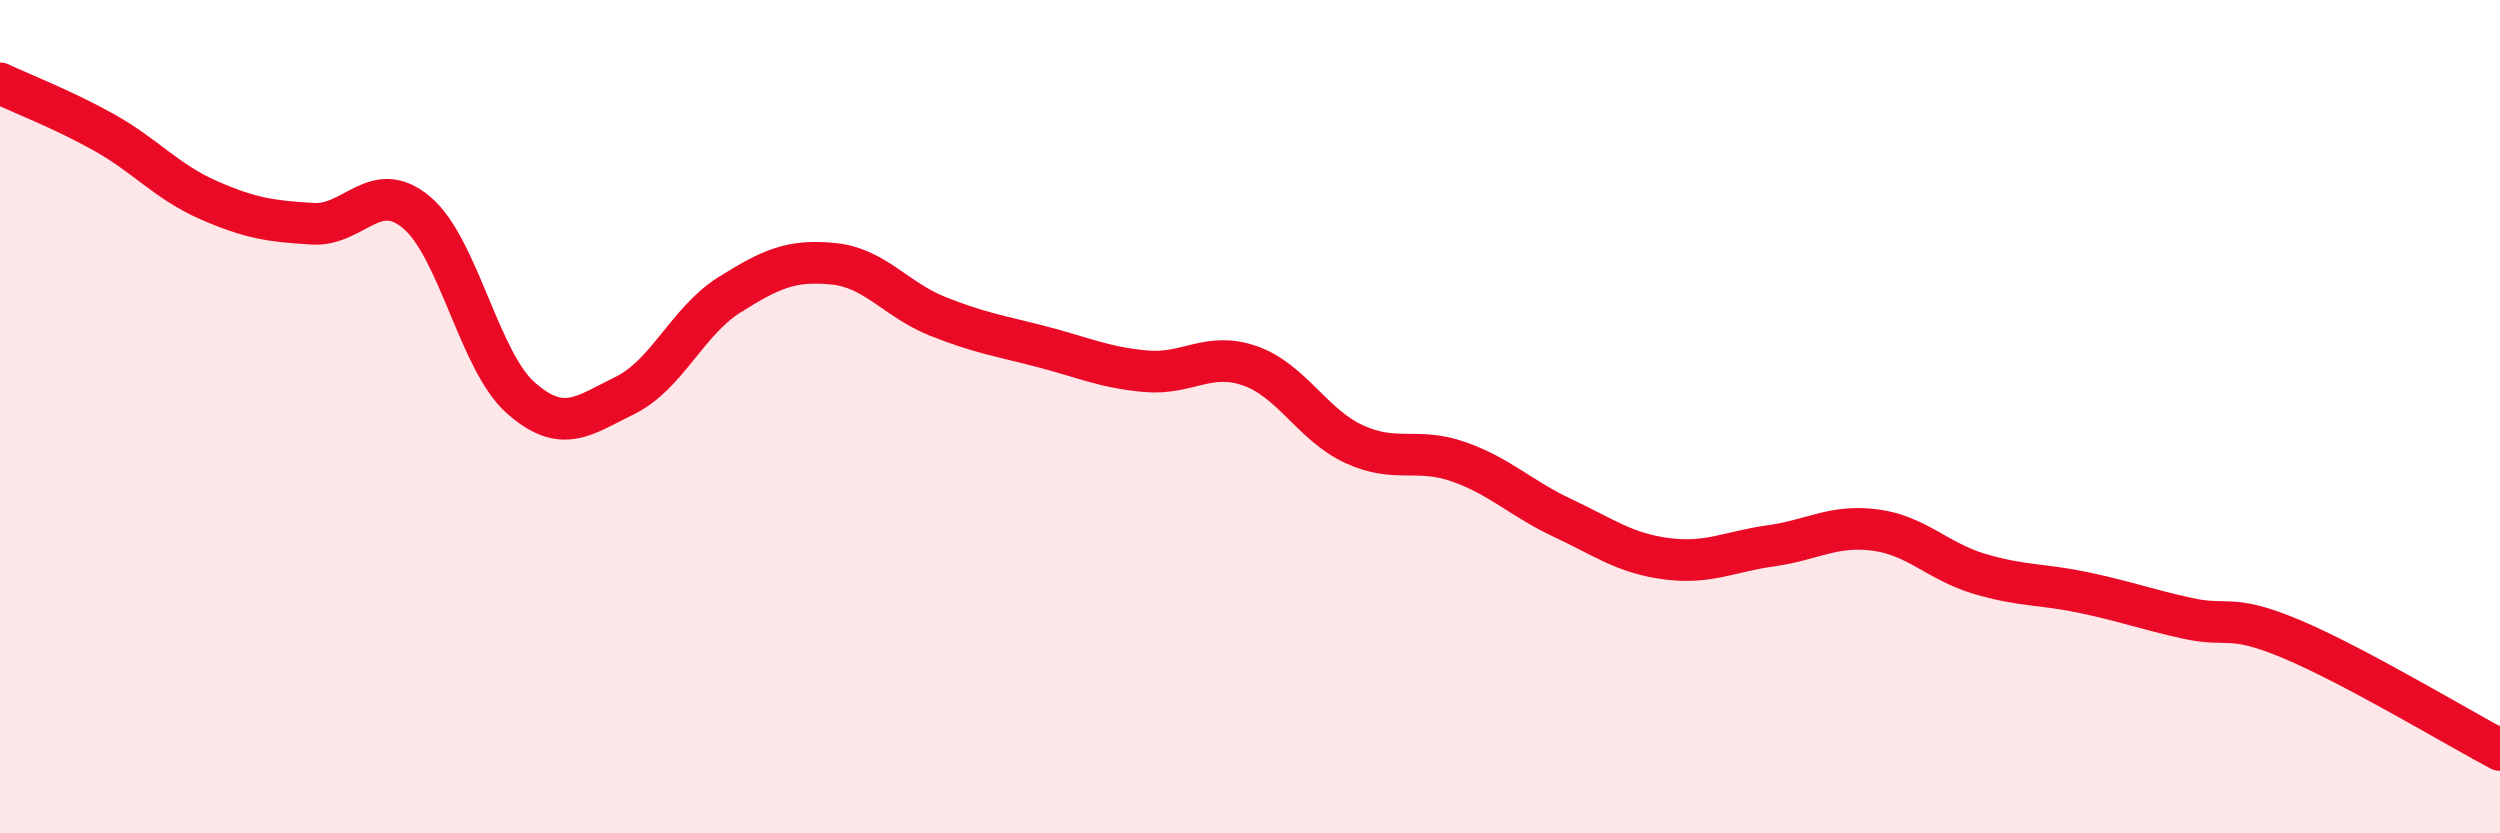
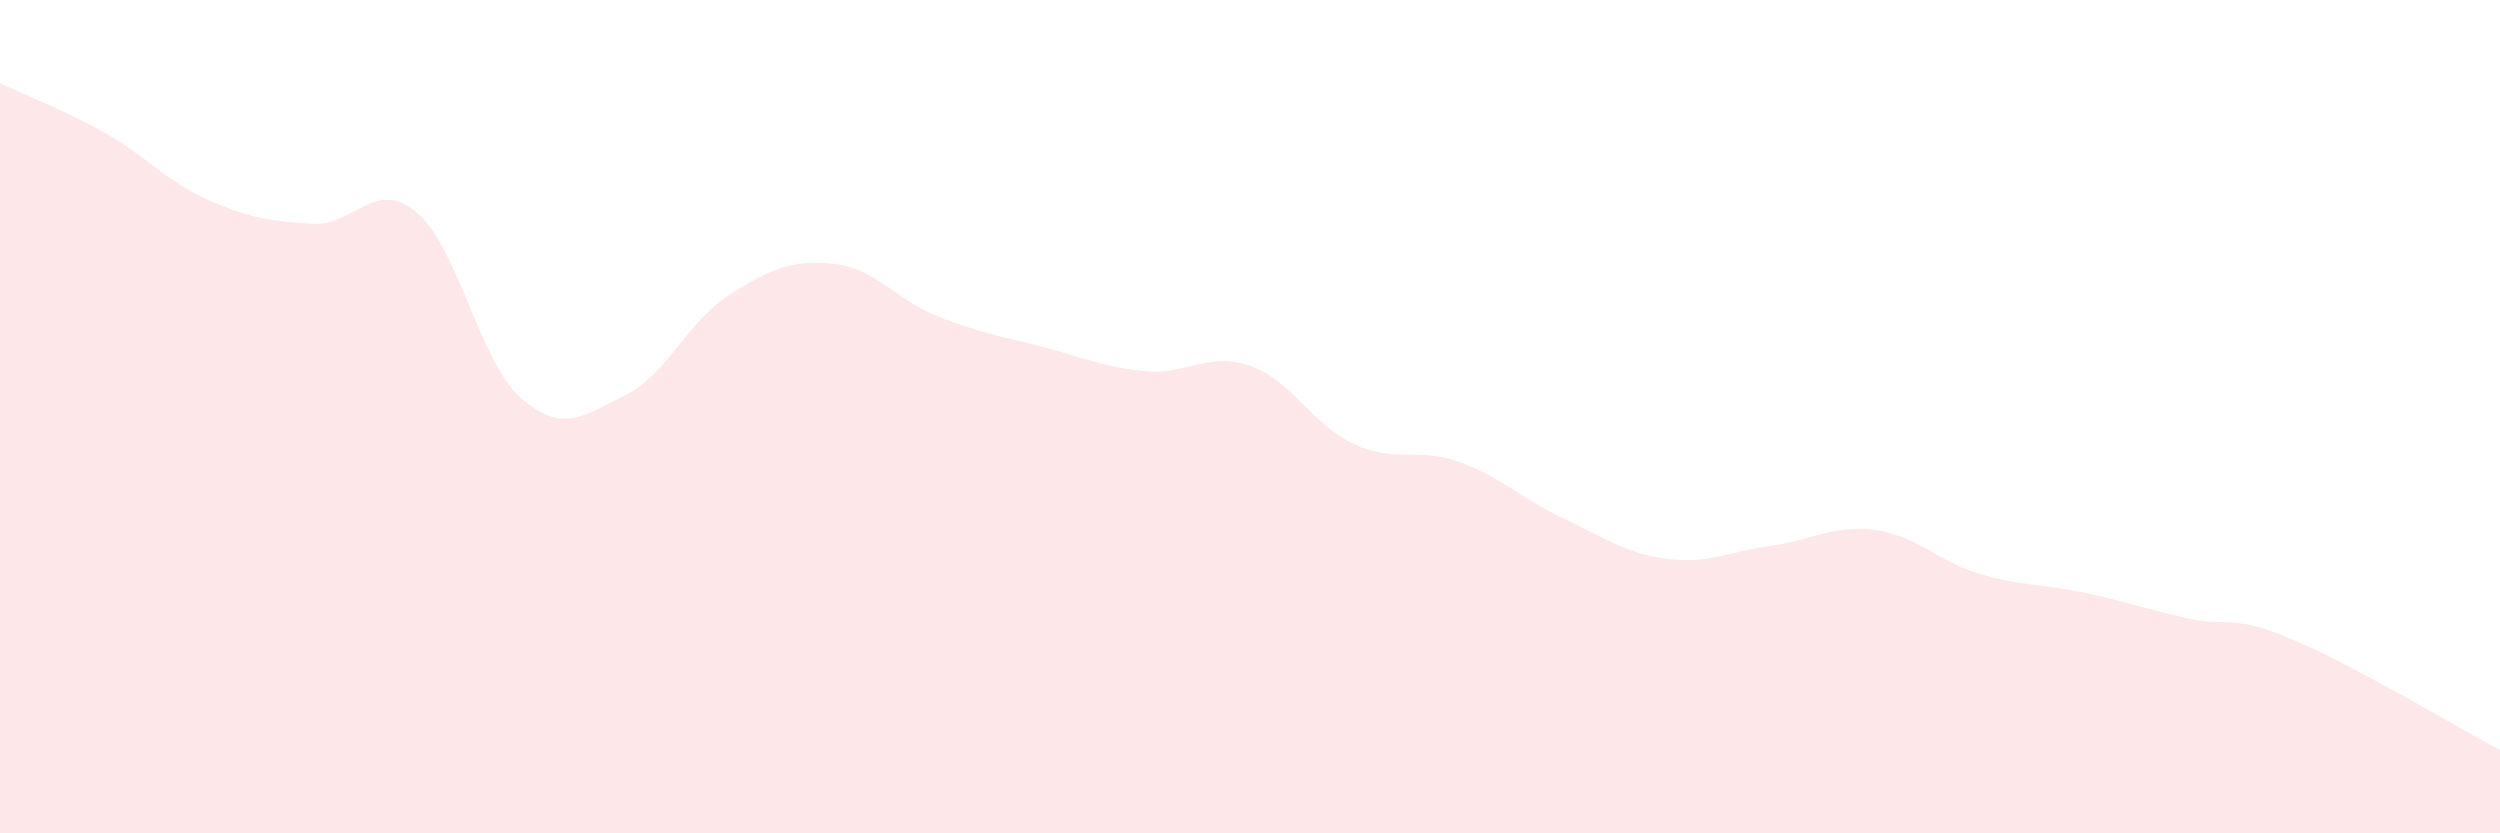
<svg xmlns="http://www.w3.org/2000/svg" width="60" height="20" viewBox="0 0 60 20">
  <path d="M 0,2 C 0.5,2.24 1.5,2.62 2.5,3.18 C 3.5,3.74 4,4.36 5,4.8 C 6,5.24 6.5,5.31 7.5,5.37 C 8.5,5.43 9,4.26 10,5.1 C 11,5.94 11.5,8.67 12.5,9.55 C 13.5,10.43 14,9.98 15,9.49 C 16,9 16.5,7.71 17.5,7.08 C 18.5,6.45 19,6.23 20,6.33 C 21,6.43 21.5,7.19 22.5,7.59 C 23.5,7.99 24,8.06 25,8.32 C 26,8.58 26.5,8.82 27.5,8.91 C 28.5,9 29,8.43 30,8.78 C 31,9.13 31.5,10.2 32.5,10.66 C 33.5,11.12 34,10.73 35,11.08 C 36,11.43 36.5,11.96 37.5,12.43 C 38.5,12.9 39,13.28 40,13.41 C 41,13.54 41.5,13.24 42.5,13.1 C 43.5,12.96 44,12.59 45,12.72 C 46,12.85 46.5,13.47 47.5,13.77 C 48.5,14.07 49,14.01 50,14.22 C 51,14.43 51.5,14.62 52.5,14.84 C 53.5,15.06 53.5,14.71 55,15.34 C 56.5,15.97 59,17.47 60,18L60 20L0 20Z" fill="#EB0A25" opacity="0.1" stroke-linecap="round" stroke-linejoin="round" />
-   <path d="M 0,2 C 0.5,2.24 1.5,2.62 2.5,3.18 C 3.5,3.74 4,4.36 5,4.8 C 6,5.24 6.5,5.31 7.5,5.37 C 8.5,5.43 9,4.26 10,5.1 C 11,5.94 11.5,8.67 12.5,9.55 C 13.5,10.43 14,9.98 15,9.49 C 16,9 16.5,7.71 17.5,7.08 C 18.5,6.45 19,6.23 20,6.33 C 21,6.43 21.5,7.19 22.5,7.59 C 23.5,7.99 24,8.06 25,8.32 C 26,8.58 26.5,8.82 27.5,8.91 C 28.5,9 29,8.43 30,8.78 C 31,9.13 31.5,10.2 32.5,10.66 C 33.5,11.12 34,10.73 35,11.08 C 36,11.43 36.5,11.96 37.5,12.43 C 38.5,12.9 39,13.28 40,13.41 C 41,13.54 41.5,13.24 42.5,13.1 C 43.5,12.96 44,12.59 45,12.72 C 46,12.85 46.5,13.47 47.5,13.77 C 48.5,14.07 49,14.01 50,14.22 C 51,14.43 51.5,14.62 52.5,14.84 C 53.5,15.06 53.5,14.71 55,15.34 C 56.5,15.97 59,17.47 60,18" stroke="#EB0A25" stroke-width="1" fill="none" stroke-linecap="round" stroke-linejoin="round" />
</svg>